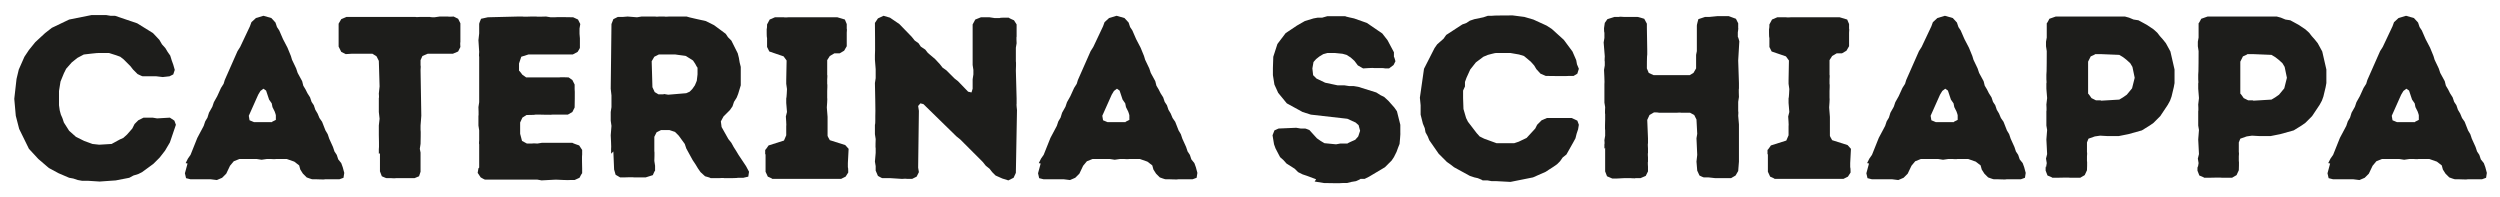
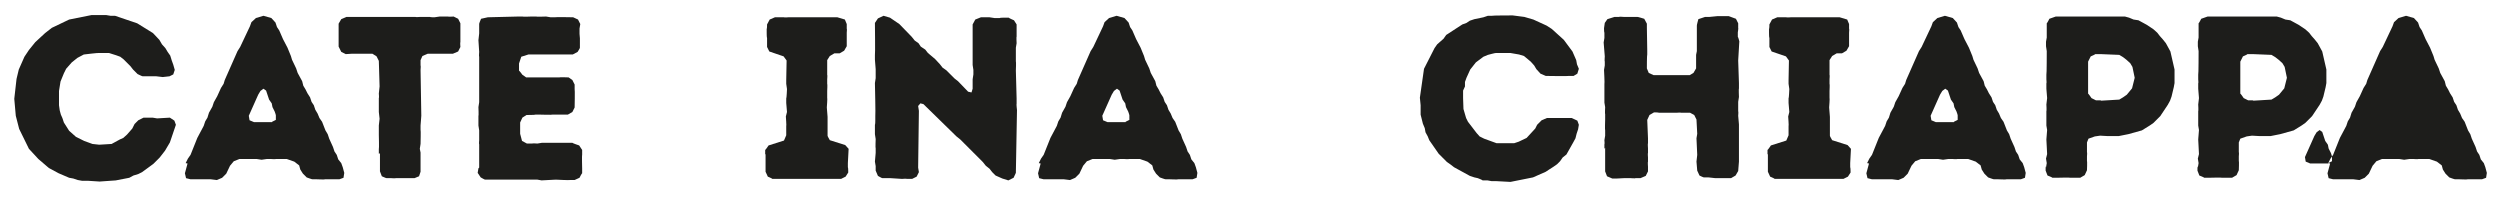
<svg xmlns="http://www.w3.org/2000/svg" id="Livello_1" viewBox="0 0 665.2 52.3">
  <defs>
    <style>      .st0 {        fill: #1d1d1b;      }    </style>
  </defs>
  <path class="st0" d="M21.8,48.1l-1.1-.2-1.2-.4-1.1-.2-2.8-1.2-2.6-1.4-2.8-2.4-2.5-2.7-2.6-5.3-.9-3.5-.4-4.5.6-5.3.6-2.5,1.5-3.4,1.2-1.8,1.7-2.1,2.6-2.4,1.8-1.4,4.6-2.2,6-1.2h3.8c0,0,1.2.2,1.2.2h1.2c0,0,5.9,2,5.9,2l4.2,2.6,1.7,1.8.7,1.2.9,1,.6,1,.7,1,.4,1.3.4,1.1.4,1.4-.4,1.2-1,.5-1.8.2-1.7-.2h-1.2c0,0-1.3,0-1.3,0h-1.1c0,.1-1.4-.6-1.4-.6l-1.2-1.2-.7-.9-1.8-1.8-.9-.7-1.1-.4-1.9-.6h-2.6c0-.1-4.1.4-4.1.4l-1.7.9-1.5,1.2-1.5,1.7-.6,1.2-.9,2.2-.4,2.5v3.8l.2,1.4.3,1.1.4.9.4,1.2,1.4,2.2,1.8,1.6,2.2,1.1,2.2.8,1.8.2,3.3-.2,2.2-1.2.9-.4,1-.9,1.4-1.6.6-1.2,1-1,1.4-.7h1.2c0,0,1.2,0,1.2,0l1.2.2,3.4-.2,1.2.8.4,1.1-1.6,4.7-1.3,2.2-1.4,1.8-1.7,1.7-3,2.2-1,.5-1.3.4-1.1.6-3.6.7-4.3.3-3.1-.2h-1.2Z" />
  <path class="st0" d="M49.4,43.4l.6-1.2.7-1,1.8-4.5,1.7-3.2.4-1.2.6-1,.4-1.3.9-1.6.4-1.2.9-1.6,1-2.2.7-1.1.3-1,3.4-7.7.7-1.1,2.6-5.5.4-1.1,1.2-1.1,2-.6,2.1.6,1.1,1.2.4,1.2.6.9,1,2.3,1.2,2.3.9,2.2.3,1,1.1,2.3.4,1.2,1.2,2.2.3,1.2.6,1,.5,1,.7,1.1.4,1.2.6.9.4,1.2.6,1,.5,1.2.7,1,.9,2.3.6,1,.4,1.2,1,2.2.4,1.2.6.9.4,1.2.8,1,.4,1.1.4,1.5-.2,1.3-1.1.4h-3.8c0,.1-2.2,0-2.2,0h-1.1c0,.1-1.6-.5-1.6-.5l-1-1-.7-1.1-.3-1.1-1.3-1-2-.7h-2.9c0,.1-1.3,0-1.3,0h-1.1l-1.4.2-1.3-.2h-3.4c0,0-1.2,0-1.2,0l-1.5.6-1,1.2-1,2.1-1.1,1.1-1.4.6-1.6-.2h-5.4l-1.2-.3-.3-1.3.7-2.6ZM72.4,32.4l1-.5v-1.1c.1,0-.3-1.1-.3-1.1l-.6-1.2-.2-1-.7-1-.8-2.4-.7-.5-.8.6-.6,1-2.5,5.6.2,1.2,1.2.5h4.8Z" />
  <path class="st0" d="M100.8,40.9v-1.2c.1,0,0-3.8,0-3.8v-1.3c0,0,0-1.2,0-1.2l.2-1.8-.2-1.8v-3.7c.1,0,0-1.2,0-1.2l.2-1.9-.2-6.8-.6-1.2-1.1-.7h-5.5c0,0-1.6.1-1.6.1l-1.2-.6-.7-1.4v-6.1c0,0,.7-1.2.7-1.2l1.4-.6h18.3c0,.1,1.4,0,1.4,0h2.5c0,.1,1.2.1,1.2.1l1.4-.2h2.2c0,.1,1.5,0,1.5,0l1.2.6.6,1.2v5c-.1,0,0,1.3,0,1.3l-.6,1.2-1.4.6h-3.4c0,0-1.1,0-1.1,0h-1.2c0,0-1,0-1,0l-1.4.6-.5,1.1v1.4c.1,0,0,1.2,0,1.2l.2,12.2-.2,2.6v1.1c.1,0,0,3.8,0,3.8l-.2,1.3.2,1v2.5c0,0,0,1.4,0,1.4v1.2c0,0-.4,1.2-.4,1.2l-1.2.5h-5c0,.1-1.2,0-1.2,0h-1.2c0,.1-1.3-.5-1.3-.5l-.5-1.3v-4.8Z" />
  <path class="st0" d="M127.5,44.6v-1.2c0,0,0-2.4,0-2.4v-2.6c-.1,0,0-1.1,0-1.1v-1.2c0,0,0-1.4,0-1.4l-.2-1.3v-2.5c.1,0,0-2.4,0-2.4l.2-1.3v-12.1c-.1,0,0-1.3,0-1.3l-.2-3.1.2-1.8v-2.5c-.1,0,.5-1.4.5-1.4l1.8-.4,8.1-.2h1.1c0,.1,2.4,0,2.4,0h1.2c0,.1,2.7,0,2.7,0l1.2.2h1.1c0-.1,4.9,0,4.9,0l1.3.6.6,1.2-.2,1.2v1.4c0,0,.1,1.2.1,1.2v2.5c.1,0-.6,1.1-.6,1.1l-1.3.7h-11.8c0,0-1.9.6-1.9.6l-.6,1.8v1.9c.1,0,.9,1.1.9,1.1l1,.7h4.9c0,0,1.4,0,1.4,0h2.5c0-.1,2.5,0,2.5,0l1,.7.6,1.2v1.2c.1,0,0,4.9,0,4.9l-.6,1.2-1.2.7h-1.1c0,0-1.3,0-1.3,0h-1.7c0,.1-3.3,0-3.3,0h-1.2c0,.1-2.4.1-2.4.1l-1.1.7-.6,1.3v3c0,0,.5,1.9.5,1.9l1.3.7h1.4c0-.1,1.4,0,1.4,0l1.2-.2h8.1c0,.1,1.8.7,1.8.7l.8,1.2v1.2c-.1,0,0,3.8,0,3.8v1.2c-.1,0-.7,1.2-.7,1.2l-1.3.6h-1.2c0,.1-3.8-.1-3.8-.1l-3.8.2-1.1-.2h-13.9c0,.1-1.2-.6-1.2-.6l-.8-1.2.2-1.2Z" />
-   <path class="st0" d="M162.6,40.9v-1.3c.1,0-.1-3.6-.1-3.6l.2-2.5-.2-1.4v-2.3c0,0,.2-1.3.2-1.3v-3.1l-.2-1.8.2-17.2.5-1.3,1.2-.6h1.4c0,0,1.2-.1,1.2-.1l2.5.2,1.2-.2h3.7c0,.1,1,0,1,0h1.4c0,.1,1.2,0,1.2,0h1.4c0,0,1.8,0,1.8,0h1.5c0,.1,5.1,1.2,5.1,1.2l2.2,1.1,3.1,2.3.6.9.9.9,1.7,3.4.3,1.2.2,1.2.3,1.2v4.9c0,0-.7,2.3-.7,2.3l-.4,1-.7,1.1-.4,1.2-.7,1-1.7,1.7-.7,1.3.2,1.5,1.8,3.2.8,1,.6,1.1.7,1.1.6,1,2,3,.8,1.5-.2,1.3-1.3.3h-1.4c0,.1-2.5.1-2.5.1h-1.2c0-.1-1.4,0-1.4,0h-2.2c0-.1-1.5-.5-1.5-.5l-1.2-1.1-.7-1-.6-1-.8-1.2-1.7-3.1-.4-1.2-1.6-2.2-1-1-1.5-.5h-1.1c0,0-1.1,0-1.1,0l-1.2.6-.6,1.2v3.8c.1,0,0,2.6,0,2.6l.2,1.3v1.3c-.1,0-.6,1.2-.6,1.2l-1.9.6h-3.1c0-.1-2.5,0-2.5,0h-1.2c0,0-1.2-.7-1.2-.7l-.4-1.4-.2-4.8ZM176.6,25l1.2.2,4.8-.4.9-.4.7-.7.7-1,.5-1.2.2-1.7v-1.8c-.1,0-.6-1-.6-1l-.6-.9-1.9-1.2-2.8-.4h-3.4c0,0-1,0-1,0l-1.2.6-.7,1.2.2,6.9.6,1.3,1,.6h1.4Z" />
  <path class="st0" d="M203.6,41.1v-1.2c.1,0,.9-1.2.9-1.2l4.1-1.3.6-1.4v-2.4c.1,0-.1-2.6-.1-2.6l.3-1.2-.2-2.4v-1.2c.1,0,.2-2.5.2-2.5l-.2-1.4v-1c0,0,.1-5.2.1-5.2l-.8-1.1-3.8-1.3-.6-1.2v-2.4c-.1,0-.1-1.4-.1-1.4v-1c.1,0,.1-1.2.1-1.2l.7-1.3,1.4-.6h2.4c0,.1,1.2,0,1.2,0h3.8c0,0,1.4,0,1.4,0h7.8c0,0,2,.6,2,.6l.5,1.2v1.2c.1,0,0,1.1,0,1.1v3.6l-.7,1.2-1.2.7h-1.4c0,0-1.2.7-1.2.7l-.7,1.1v3.9c.1,0,0,1.2,0,1.2v1.2c.1,0,0,1.9,0,1.9v1.8c.1,0-.1,2.6-.1,2.6l.2,2.5v5c-.1,0,.6,1.2.6,1.2l4.1,1.3.9,1-.2,3.8v1.1c.1,0,.1,1.4.1,1.4l-.7,1.1-1.2.6h-18.3c0-.1-1.2-.6-1.2-.6l-.6-1.3v-4.7Z" />
  <path class="st0" d="M264,45.8l-.7-.9-1-.8-.8-1-6-6-1-.8-8.8-8.6-.8-.2-.6.7.2,1.3-.2,15.1.2,1.2-.6,1.2-1.2.6h-1.4c0-.1-1.3,0-1.3,0l-3.1-.2h-2.1c0,.1-1.2-.6-1.2-.6l-.6-1.4v-1.2l-.2-1.2.2-2.3v-1.2c-.1,0,0-2.5,0-2.5l-.2-1.3v-2.5c.1,0,.1-1.2.1-1.2v-1.1c.1,0-.1-8.8-.1-8.8l.2-1.3v-1.3c0,0,0-1.1,0-1.1l-.2-2.5v-1.2c.1,0,0-8.6,0-8.6l.8-1.2,1.5-.7,1.7.5,2.5,1.7,3.3,3.4.8,1,1,.7.6.9,1.2.8.7.9,1.9,1.6,1.3,1.4.7.9,1,.7,2.2,2.2.9.7,2.7,2.8.9.2.3-1v-2.5c0,0,.2-1.3.2-1.3v-1.2l-.2-1.3V6.5c0,0,.7-1.3.7-1.3l1.5-.6h1.2c0,0,1.1,0,1.1,0l1.3.2h1.4c0-.1,1.2-.1,1.2-.1h1.2c0,.1,1.4.7,1.4.7l.7,1.1v3.2c-.1,0,0,1.8,0,1.8l-.2,1.2v3.6c.1,0,0,2.5,0,2.5l.2,7.4v1.4c-.1,0,.1,1.7.1,1.7l-.3,16.7-.6,1.3-1.4.7-1.6-.5-1.8-.8-.8-.8Z" />
  <path class="st0" d="M276.4,43.4l.6-1.2.7-1,1.8-4.5,1.7-3.2.4-1.2.6-1,.4-1.3.9-1.6.4-1.2.9-1.6,1-2.2.7-1.1.3-1,3.4-7.7.7-1.1,2.6-5.5.4-1.1,1.2-1.1,2-.6,2.1.6,1.1,1.2.4,1.2.6.9,1,2.3,1.2,2.3.9,2.2.3,1,1.1,2.3.4,1.2,1.2,2.2.3,1.2.6,1,.5,1,.7,1.1.4,1.2.6.9.4,1.2.6,1,.5,1.2.7,1,.9,2.3.6,1,.4,1.2,1,2.2.4,1.2.6.9.4,1.2.8,1,.4,1.1.4,1.5-.2,1.3-1.1.4h-3.8c0,.1-2.2,0-2.2,0h-1.1c0,.1-1.6-.5-1.6-.5l-1-1-.7-1.1-.3-1.1-1.3-1-2-.7h-2.9c0,.1-1.3,0-1.3,0h-1.1l-1.4.2-1.3-.2h-3.4c0,0-1.2,0-1.2,0l-1.5.6-1,1.2-1,2.1-1.1,1.1-1.4.6-1.6-.2h-5.4l-1.2-.3-.3-1.3.7-2.6ZM299.5,32.4l1-.5v-1.1c.1,0-.3-1.1-.3-1.1l-.6-1.2-.2-1-.7-1-.8-2.4-.7-.5-.8.6-.6,1-2.5,5.6.2,1.2,1.2.5h4.8Z" />
-   <path class="st0" d="M350.2,47.7l-2.4-.9-1.2-.4-1.2-.6-.9-.9-2.2-1.4-.8-.9-.9-.8-1.2-2.3-.4-1.1-.2-1.2-.2-1.2.5-1.3,1.1-.5,4.7-.2,1.2.2h1.1c0-.1,1.2.4,1.2.4l2,2.2,1,.7,1,.6,3.1.3,1.1-.2h1.9c0-.1,2.1-1,2.1-1l.8-.9.5-1.5-.4-1.5-.8-.7-2.2-1-9.7-1.1-2.2-.7-4.2-2.3-2.3-2.8-1-2.2-.4-2.5v-1.9c0,0,.1-3,.1-3l1.1-3.4,2.2-2.9,3-2,2.1-1.2,2.3-.7,1.1-.2h1.2c0,0,1.4-.4,1.4-.4h4.7c0,.1,2.4.6,2.4.6l3.4,1.2,4.1,2.8,1.4,1.8,1.7,3.2v1.2c.1,0,.4,1.2.4,1.2l-.5,1-1.2.9h-1.1c0-.1-1.2-.1-1.2-.1h-1.7c0-.1-2.9.1-2.9.1l-1.4-.8-.9-1.2-1-.9-1.1-.7-1.1-.3-2-.2h-2c0,0-1.1.3-1.1.3l-1,.6-.9.7-.7.8-.3,1.7.2,1.8.9.9,2.3,1.1,3.3.7h1.8l1.3.2h1.2c0,0,1.2.2,1.2.2l4.8,1.5,1.1.7,1,.5,1.1,1,1.6,1.8.7,1,.9,3.6v2c.1,0-.2,3.1-.2,3.1l-.4,1-.4,1.1-.7,1.4-.6.9-1.8,1.8-4.2,2.5-1.2.6h-1.1c0,.1-1.2.6-1.2.6l-1.2.2-1.2.3h-1.2c0,.1-4.9,0-4.9,0l-2.5-.4Z" />
  <path class="st0" d="M396.9,48.2l-1.1-.2h-1.3c0-.1-1.3-.6-1.3-.6l-.9-.2-1.2-.4-4.2-2.3-.9-.7-1-.7-2.2-2.2-2.5-3.6-.4-1-.6-1.1-.2-1.1-.5-1.2-.6-2.4v-2.5l-.2-2,1.1-7.7,2.8-5.5.7-1,1.7-1.5.7-1,4.3-2.8,1.1-.4.9-.6,1.2-.4,2.4-.5,1.2-.4h1c0-.1,5.6-.1,5.6-.1l3.1.4,2.4.7,3.5,1.6,1.4.9,3.2,2.9,2.3,3.1,1,2.3.2,1.1.5,1.2-.4,1.3-1,.6h-1.2c0,.1-6.2,0-6.2,0l-1.4-.6-1.1-1.2-.6-1-.9-1-1.8-1.5-1.3-.4-2.3-.4h-3.8c0-.1-2.2.5-2.2.5l-1.2.5-2,1.5-1.5,1.9-1,2.2-.4,1.1v1.2c0,0-.5,1.1-.5,1.1v2c0,0,.1,2.9.1,2.9l.7,2.4.5,1,2.3,3,.8.9,1.2.6,3.3,1.2h3.4c0,0,1.3,0,1.3,0l1.2-.4,2.1-1,2.3-2.5.5-1,1.2-1.2,1.4-.6h6.6c0,0,1.5.7,1.5.7l.4,1.1-.2,1.2-.4,1.2-.3,1.2-.6,1.1-1.8,3.2-1,.8-.7,1-.8.8-1,.7-1.1.7-.9.6-3.4,1.5-6,1.2-3.7-.2h-1.2Z" />
  <path class="st0" d="M426.9,39.6v-1.2c.1,0,0-1.1,0-1.1l.2-1.2v-1.4c-.1,0,0-2.9,0-2.9v-1.4c-.1,0,0-1.9,0-1.9l-.2-1.2v-4.9c.1,0-.1-3.8-.1-3.8l.2-1.2v-1c-.1,0,0-1.4,0-1.4l-.3-3.7.2-1.2v-1.4c-.1,0-.1-1.2-.1-1.2l.2-1.4.7-1,1.9-.6h1.2c0-.1,1.2,0,1.2,0h3.6c0-.1,1.9.5,1.9.5l.7,1.3v1c0,0,.1,6.1.1,6.1v1.1c-.1,0-.1,3.7-.1,3.7l.5,1.2,1.3.6h6c0,0,1.1,0,1.1,0h2.5l1-.6.7-1.2v-3.6l.2-1v-6.7c-.1,0,.4-1.8.4-1.8l1.8-.6h1.2l2-.2h3.1c0,0,1.9.7,1.9.7l.6,1.2v1.2c.1,0-.1,1.2-.1,1.2v1.2c.1,0,.4,1.2.4,1.2l-.3,5.1.2,6v1.4c-.1,0,0,2.3,0,2.3l-.2,1.3v2.5c.1,0,0,1.2,0,1.2l.2,2.3v9.9l-.2,2.5-.7,1.2-1.2.7h-4.2l-1.8-.2h-1.2c0,.1-1.2-.5-1.2-.5l-.6-1.3-.2-2.4.2-1.8-.2-4.4.2-1.2-.2-3.8-.6-1.2-1.1-.6h-2.4c0-.1-1.2,0-1.2,0h-4.7c0-.1-1.3-.1-1.3-.1l-1.2.7-.6,1.3.2,4.9v1.3c-.1,0,0,1.4,0,1.4v1.2c-.1,0,0,1.2,0,1.2v1.1c-.1,0,0,1.4,0,1.4v1.2c0,0-.6,1.2-.6,1.2l-1.4.6h-1.3c0,.1-1.3,0-1.3,0h-1.8c0,0-1.9.1-1.9.1h-1.2l-1.4-.6-.5-1.3v-6.3Z" />
  <path class="st0" d="M470.3,41.1v-1.2c.1,0,.9-1.2.9-1.2l4.1-1.3.6-1.4v-2.4c.1,0-.1-2.6-.1-2.6l.3-1.2-.2-2.4v-1.2c.1,0,.2-2.5.2-2.5l-.2-1.4v-1c0,0,.1-5.2.1-5.2l-.8-1.1-3.8-1.3-.6-1.2v-2.4c-.1,0-.1-1.4-.1-1.4v-1c.1,0,.1-1.2.1-1.2l.7-1.3,1.4-.6h2.4c0,.1,1.2,0,1.2,0h3.8c0,0,1.4,0,1.4,0h7.8c0,0,2,.6,2,.6l.5,1.2v1.2c.1,0,0,1.1,0,1.1v3.6l-.7,1.2-1.2.7h-1.4c0,0-1.2.7-1.2.7l-.7,1.1v3.9c.1,0,0,1.2,0,1.2v1.2c.1,0,0,1.9,0,1.9v1.8c.1,0-.1,2.6-.1,2.6l.2,2.5v5c-.1,0,.6,1.2.6,1.2l4.1,1.3.9,1-.2,3.8v1.1c.1,0,.1,1.4.1,1.4l-.7,1.1-1.2.6h-18.3c0-.1-1.2-.6-1.2-.6l-.6-1.3v-4.7Z" />
  <path class="st0" d="M496.8,43.4l.6-1.2.7-1,1.8-4.5,1.7-3.2.4-1.2.6-1,.4-1.3.9-1.6.4-1.2.9-1.6,1-2.2.7-1.1.3-1,3.4-7.7.7-1.1,2.6-5.5.4-1.1,1.2-1.1,2-.6,2.1.6,1.1,1.2.4,1.2.6.9,1,2.3,1.2,2.3.9,2.2.3,1,1.1,2.3.4,1.2,1.2,2.2.3,1.2.6,1,.5,1,.7,1.1.4,1.2.6.9.4,1.2.6,1,.5,1.2.7,1,.9,2.3.6,1,.4,1.2,1,2.2.4,1.2.6.9.4,1.2.8,1,.4,1.1.4,1.5-.2,1.3-1.1.4h-3.8c0,.1-2.2,0-2.2,0h-1.1c0,.1-1.6-.5-1.6-.5l-1-1-.7-1.1-.3-1.1-1.3-1-2-.7h-2.9c0,.1-1.3,0-1.3,0h-1.1l-1.4.2-1.3-.2h-3.4c0,0-1.2,0-1.2,0l-1.5.6-1,1.2-1,2.1-1.1,1.1-1.4.6-1.6-.2h-5.4l-1.2-.3-.3-1.3.7-2.6ZM519.9,32.4l1-.5v-1.1c.1,0-.3-1.1-.3-1.1l-.6-1.2-.2-1-.7-1-.8-2.4-.7-.5-.8.6-.6,1-2.5,5.6.2,1.2,1.2.5h4.8Z" />
  <path class="st0" d="M544.4,44.6l.2-1.2-.2-1.2.3-1.2-.2-3.9.2-2.5-.2-1.2v-3.8c.1,0,0-1.8,0-1.8l.2-1.7-.2-2.5v-1.4c.1,0,0-1.1,0-1.1v-1.2c.1,0,.1-6.3.1-6.3l-.2-1.3v-1.2l.2-1.1v-3.8c.1,0,.7-1.2.7-1.2l1.7-.6h18.4c0,0,1.1.3,1.1.3l1.2.5,1.3.2,2.2,1.2,1.8,1.2,1,.9.7.9.8.9.8,1,1.2,2.2,1.1,4.8v3.6c0,0-.2,1.1-.2,1.1l-.6,2.5-.4,1.1-.6,1.1-2,3-1.8,1.8-1,.7-2.1,1.3-3.6,1-2.5.5h-3.2c0,0-1.8-.1-1.8-.1l-1.4.2-1.7.6-.4,1v2.6c.1,0,0,1.1,0,1.1v1.2c.1,0,0,2.5,0,2.5l-.6,1.3-1.2.7h-2.6c0-.1-3.6,0-3.6,0h-1.2c0-.1-1.3-.6-1.3-.6l-.5-1.3v-1.2ZM558.9,26.8l5-.3,1-.6,1-.7,1.4-1.7.7-2.8-.6-2.9-.6-1-1-.9-.9-.7-1-.6-4.9-.2h-1.5c0,.1-1.2.6-1.2.6l-.7,1.4v8.5c.1,0,.9,1.2.9,1.2l1.2.6h1.4Z" />
  <path class="st0" d="M584.8,44.6l.2-1.2-.2-1.2.3-1.2-.2-3.9.2-2.5-.2-1.2v-3.8c.1,0,0-1.8,0-1.8l.2-1.7-.2-2.5v-1.4c.1,0,0-1.1,0-1.1v-1.2c.1,0,.1-6.3.1-6.3l-.2-1.3v-1.2l.2-1.1v-3.8c.1,0,.7-1.2.7-1.2l1.7-.6h18.4c0,0,1.1.3,1.1.3l1.2.5,1.3.2,2.2,1.2,1.8,1.2,1,.9.7.9.8.9.8,1,1.2,2.2,1.1,4.8v3.6c0,0-.2,1.1-.2,1.1l-.6,2.5-.4,1.1-.6,1.1-2,3-1.8,1.8-1,.7-2.1,1.3-3.6,1-2.5.5h-3.2c0,0-1.8-.1-1.8-.1l-1.4.2-1.7.6-.4,1v2.6c.1,0,0,1.1,0,1.1v1.2c.1,0,0,2.5,0,2.5l-.6,1.3-1.2.7h-2.6c0-.1-3.6,0-3.6,0h-1.2c0-.1-1.3-.6-1.3-.6l-.5-1.3v-1.2ZM599.4,26.8l5-.3,1-.6,1-.7,1.4-1.7.7-2.8-.6-2.9-.6-1-1-.9-.9-.7-1-.6-4.9-.2h-1.5c0,.1-1.2.6-1.2.6l-.7,1.4v8.5c.1,0,.9,1.2.9,1.2l1.2.6h1.4Z" />
-   <path class="st0" d="M619.5,43.4l.6-1.2.7-1,1.8-4.5,1.7-3.2.4-1.2.6-1,.4-1.3.9-1.6.4-1.2.9-1.6,1-2.2.7-1.1.3-1,3.4-7.7.7-1.1,2.6-5.5.4-1.1,1.2-1.1,2-.6,2.1.6,1.1,1.2.4,1.2.6.9,1,2.3,1.2,2.3.9,2.2.3,1,1.1,2.3.4,1.2,1.2,2.2.3,1.2.6,1,.5,1,.7,1.1.4,1.2.6.9.4,1.2.6,1,.5,1.2.7,1,.9,2.3.6,1,.4,1.2,1,2.2.4,1.2.6.9.4,1.2.8,1,.4,1.1.4,1.5-.2,1.3-1.1.4h-3.8c0,.1-2.2,0-2.2,0h-1.1c0,.1-1.6-.5-1.6-.5l-1-1-.7-1.1-.3-1.1-1.3-1-2-.7h-2.9c0,.1-1.3,0-1.3,0h-1.1l-1.4.2-1.3-.2h-3.4c0,0-1.2,0-1.2,0l-1.5.6-1,1.2-1,2.1-1.1,1.1-1.4.6-1.6-.2h-5.4l-1.2-.3-.3-1.3.7-2.6ZM642.6,32.4l1-.5v-1.1c.1,0-.3-1.1-.3-1.1l-.6-1.2-.2-1-.7-1-.8-2.4-.7-.5-.8.6-.6,1-2.5,5.6.2,1.2,1.2.5h4.8Z" />
+   <path class="st0" d="M619.5,43.4l.6-1.2.7-1,1.8-4.5,1.7-3.2.4-1.2.6-1,.4-1.3.9-1.6.4-1.2.9-1.6,1-2.2.7-1.1.3-1,3.4-7.7.7-1.1,2.6-5.5.4-1.1,1.2-1.1,2-.6,2.1.6,1.1,1.2.4,1.2.6.9,1,2.3,1.2,2.3.9,2.2.3,1,1.1,2.3.4,1.2,1.2,2.2.3,1.2.6,1,.5,1,.7,1.1.4,1.2.6.9.4,1.2.6,1,.5,1.2.7,1,.9,2.3.6,1,.4,1.2,1,2.2.4,1.2.6.9.4,1.2.8,1,.4,1.1.4,1.5-.2,1.3-1.1.4h-3.8c0,.1-2.2,0-2.2,0h-1.1c0,.1-1.6-.5-1.6-.5l-1-1-.7-1.1-.3-1.1-1.3-1-2-.7h-2.9c0,.1-1.3,0-1.3,0h-1.1l-1.4.2-1.3-.2h-3.4c0,0-1.2,0-1.2,0l-1.5.6-1,1.2-1,2.1-1.1,1.1-1.4.6-1.6-.2h-5.4l-1.2-.3-.3-1.3.7-2.6Zl1-.5v-1.1c.1,0-.3-1.1-.3-1.1l-.6-1.2-.2-1-.7-1-.8-2.4-.7-.5-.8.6-.6,1-2.5,5.6.2,1.2,1.2.5h4.8Z" />
</svg>